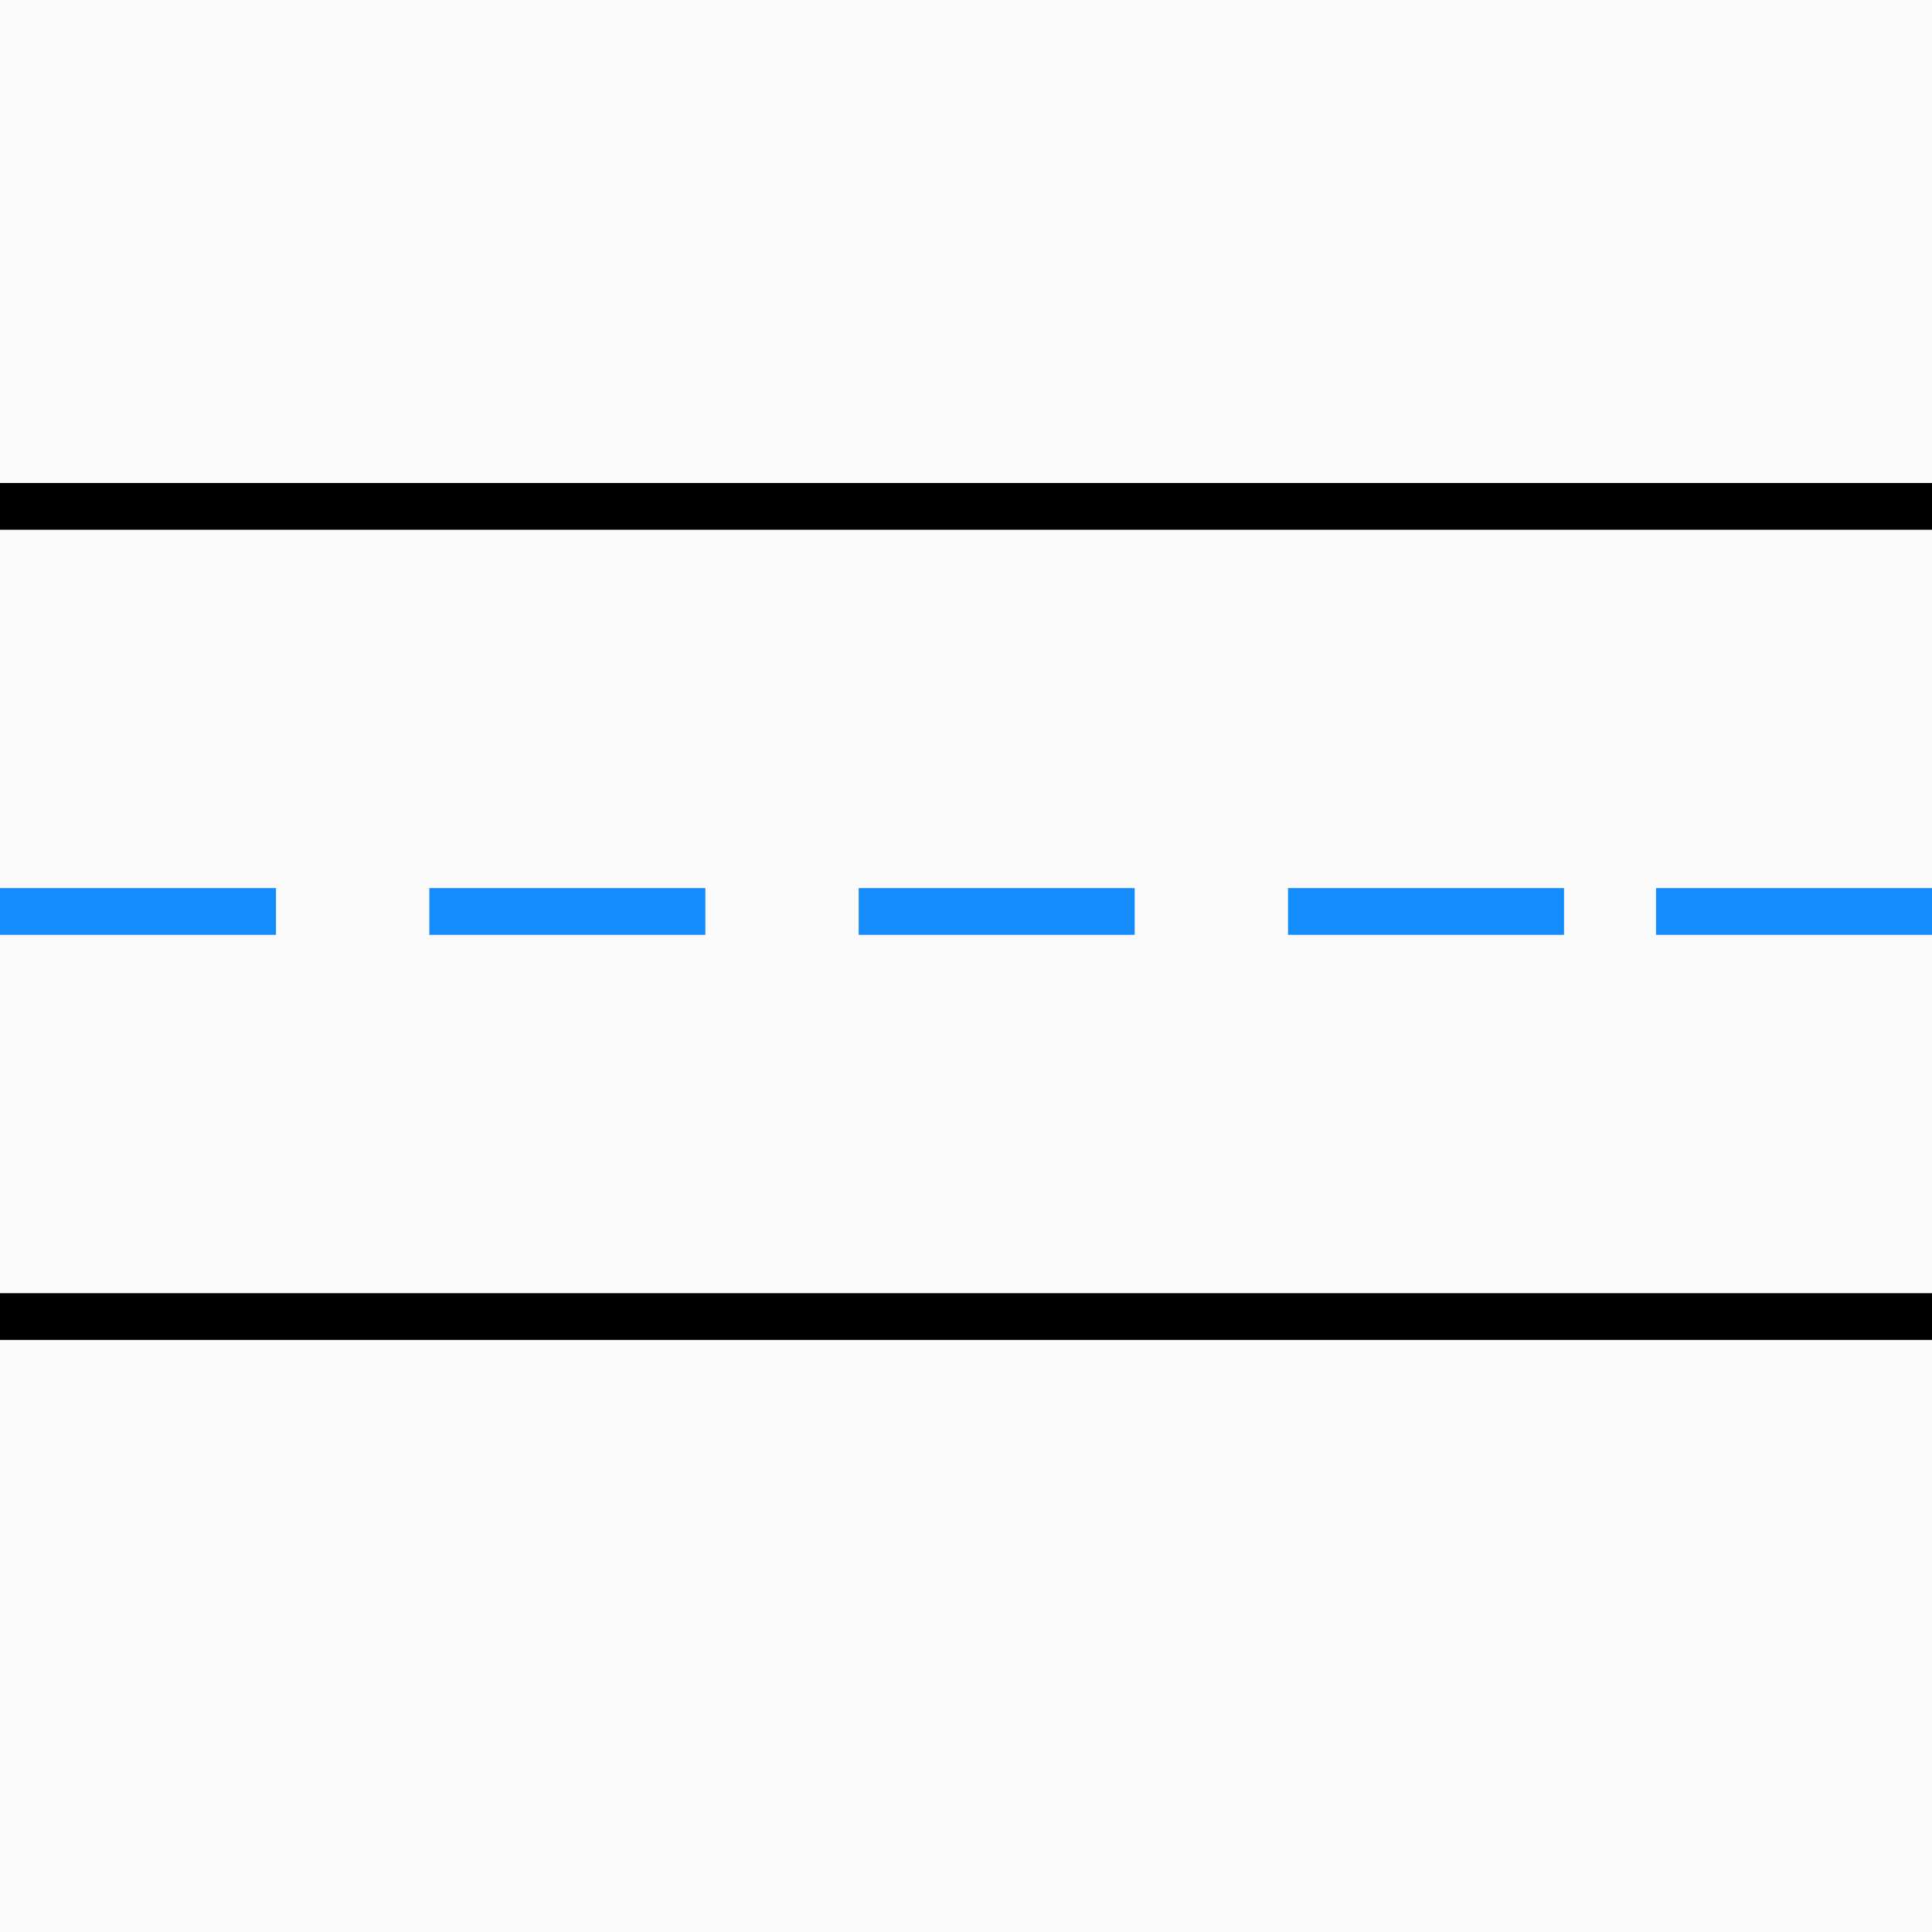
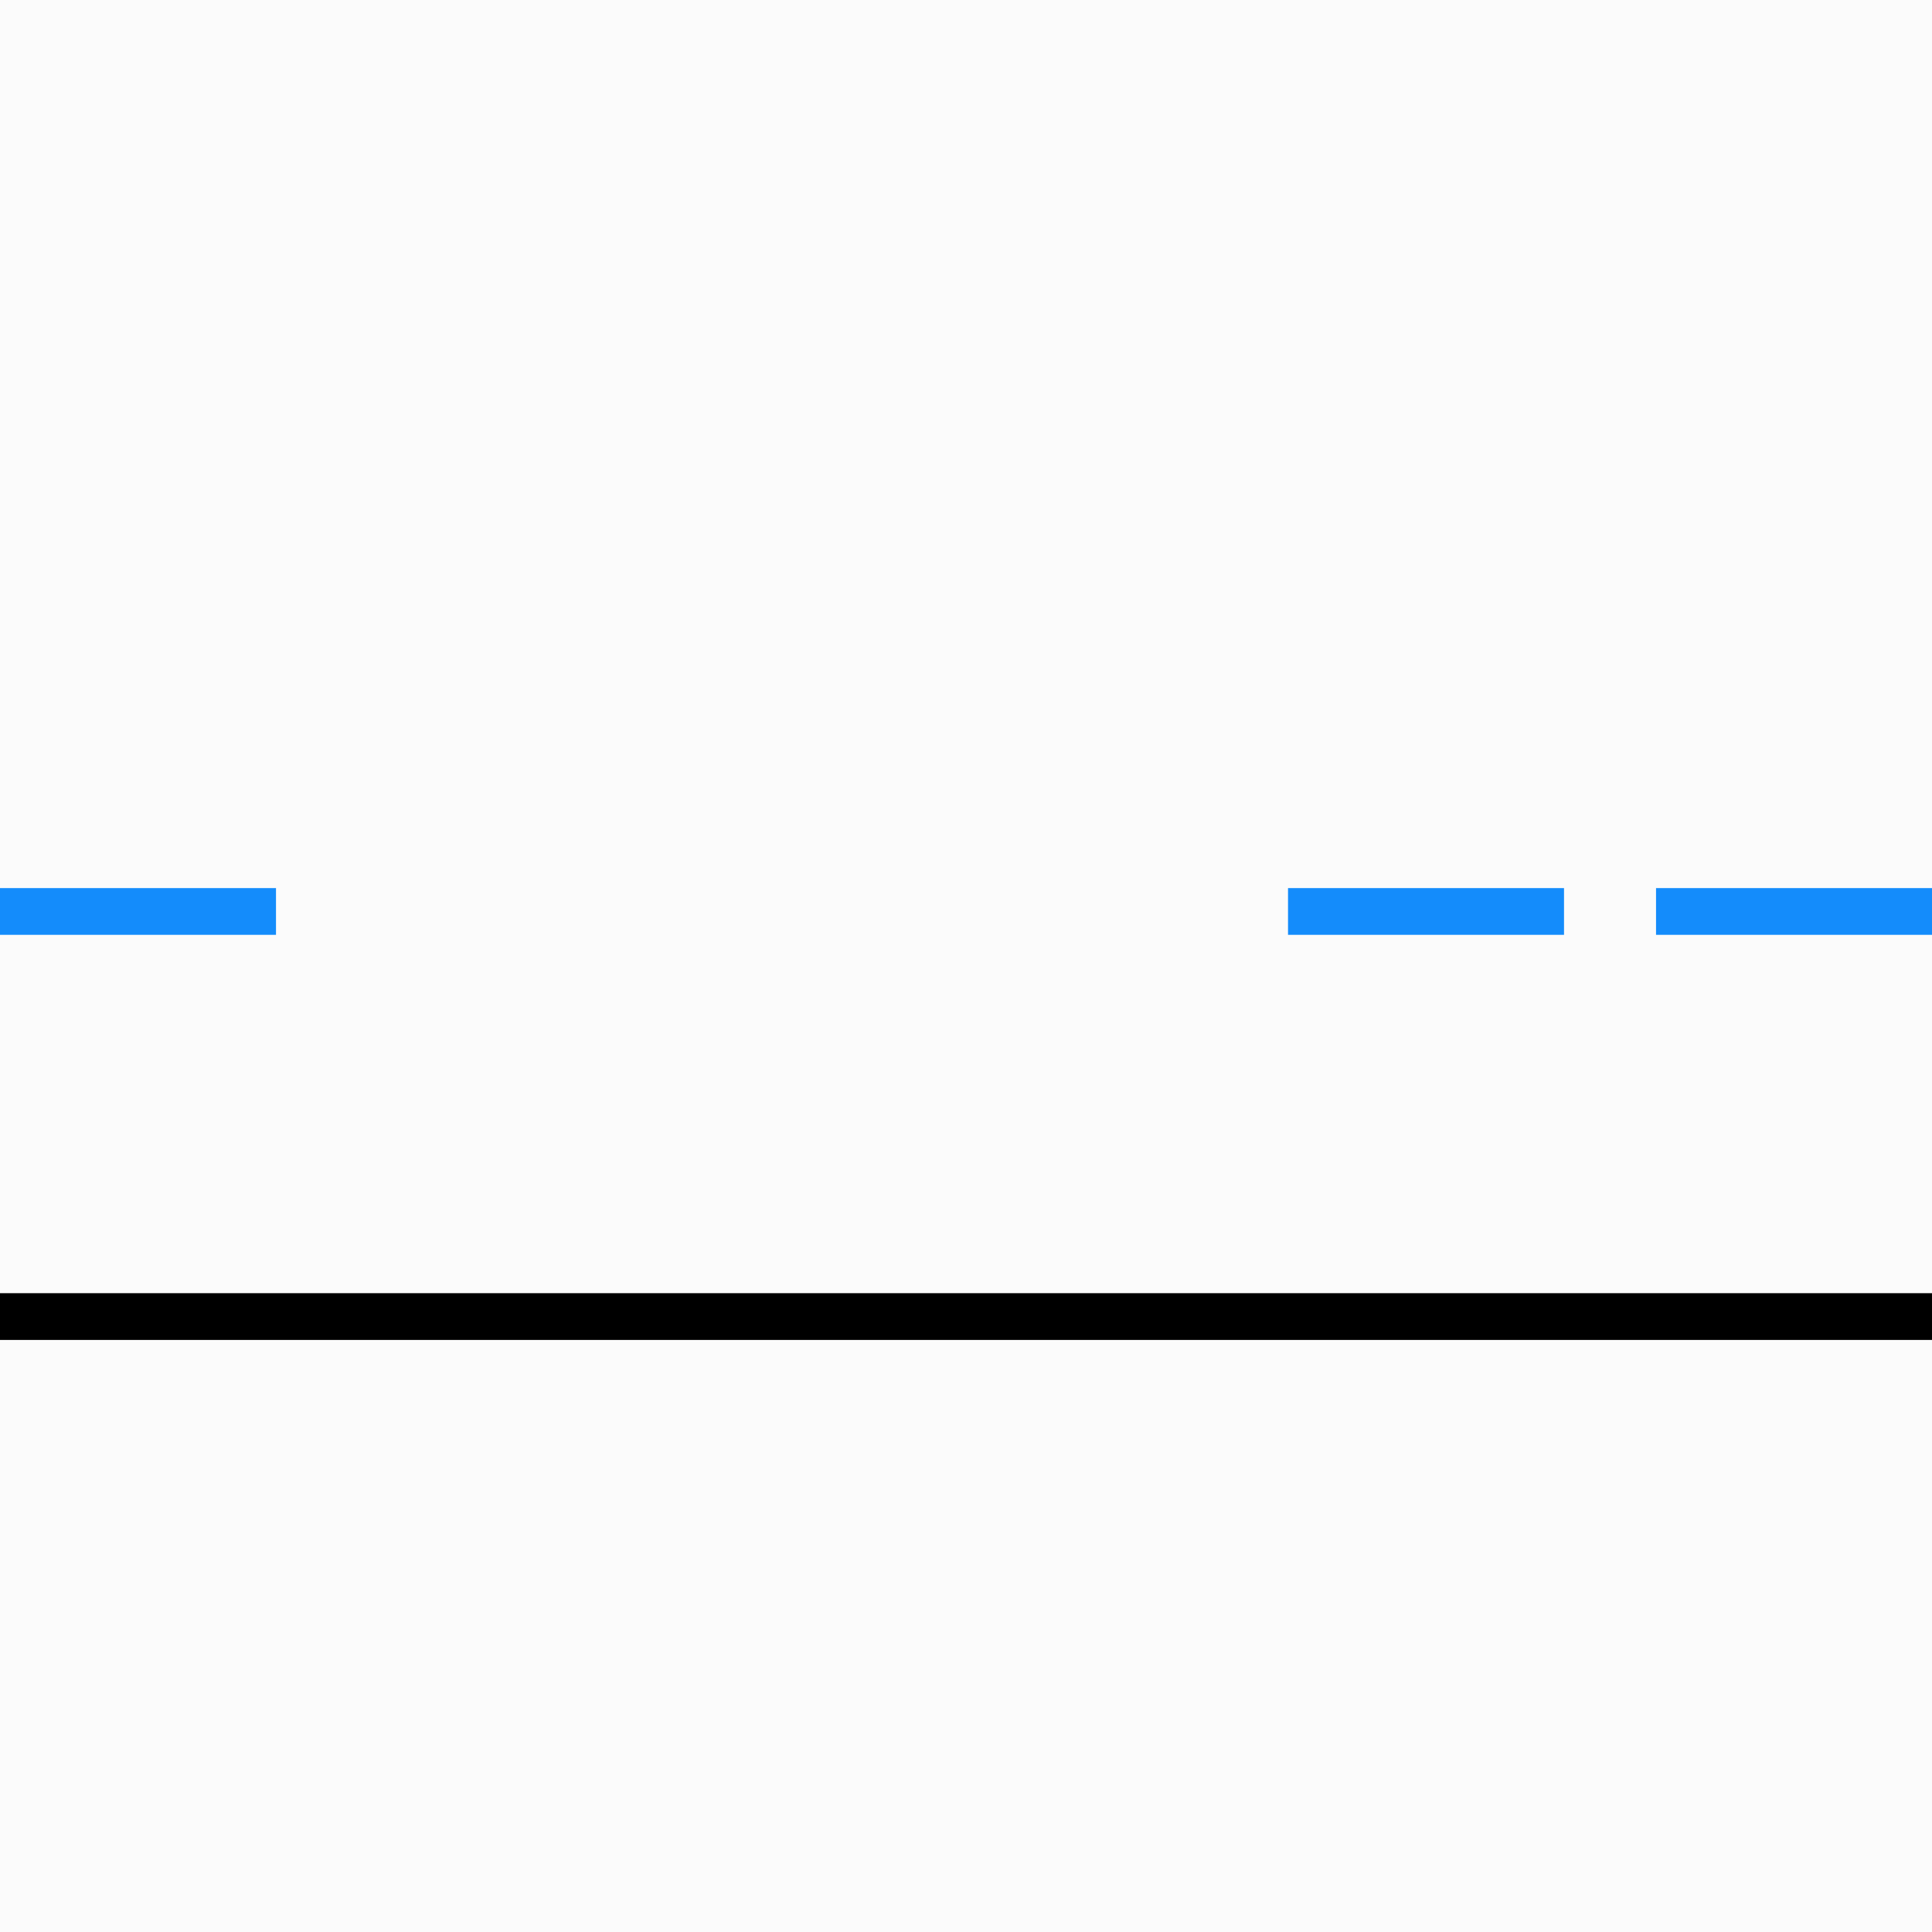
<svg xmlns="http://www.w3.org/2000/svg" width="62" height="62" viewBox="0 0 62 62" fill="none">
  <rect width="62" height="62" fill="#FBFBFB" />
-   <line y1="16.25" x2="62" y2="16.25" stroke="black" stroke-width="1.5" />
  <line y1="29.25" x2="8.857" y2="29.25" stroke="#148CFB" stroke-width="1.5" />
-   <line x1="13.778" y1="29.25" x2="22.636" y2="29.25" stroke="#148CFB" stroke-width="1.5" />
-   <line x1="27.556" y1="29.25" x2="36.413" y2="29.25" stroke="#148CFB" stroke-width="1.5" />
  <line x1="41.334" y1="29.25" x2="50.191" y2="29.25" stroke="#148CFB" stroke-width="1.5" />
  <line x1="53.144" y1="29.25" x2="62.001" y2="29.25" stroke="#148CFB" stroke-width="1.5" />
  <line y1="42.25" x2="62" y2="42.25" stroke="black" stroke-width="1.5" />
</svg>